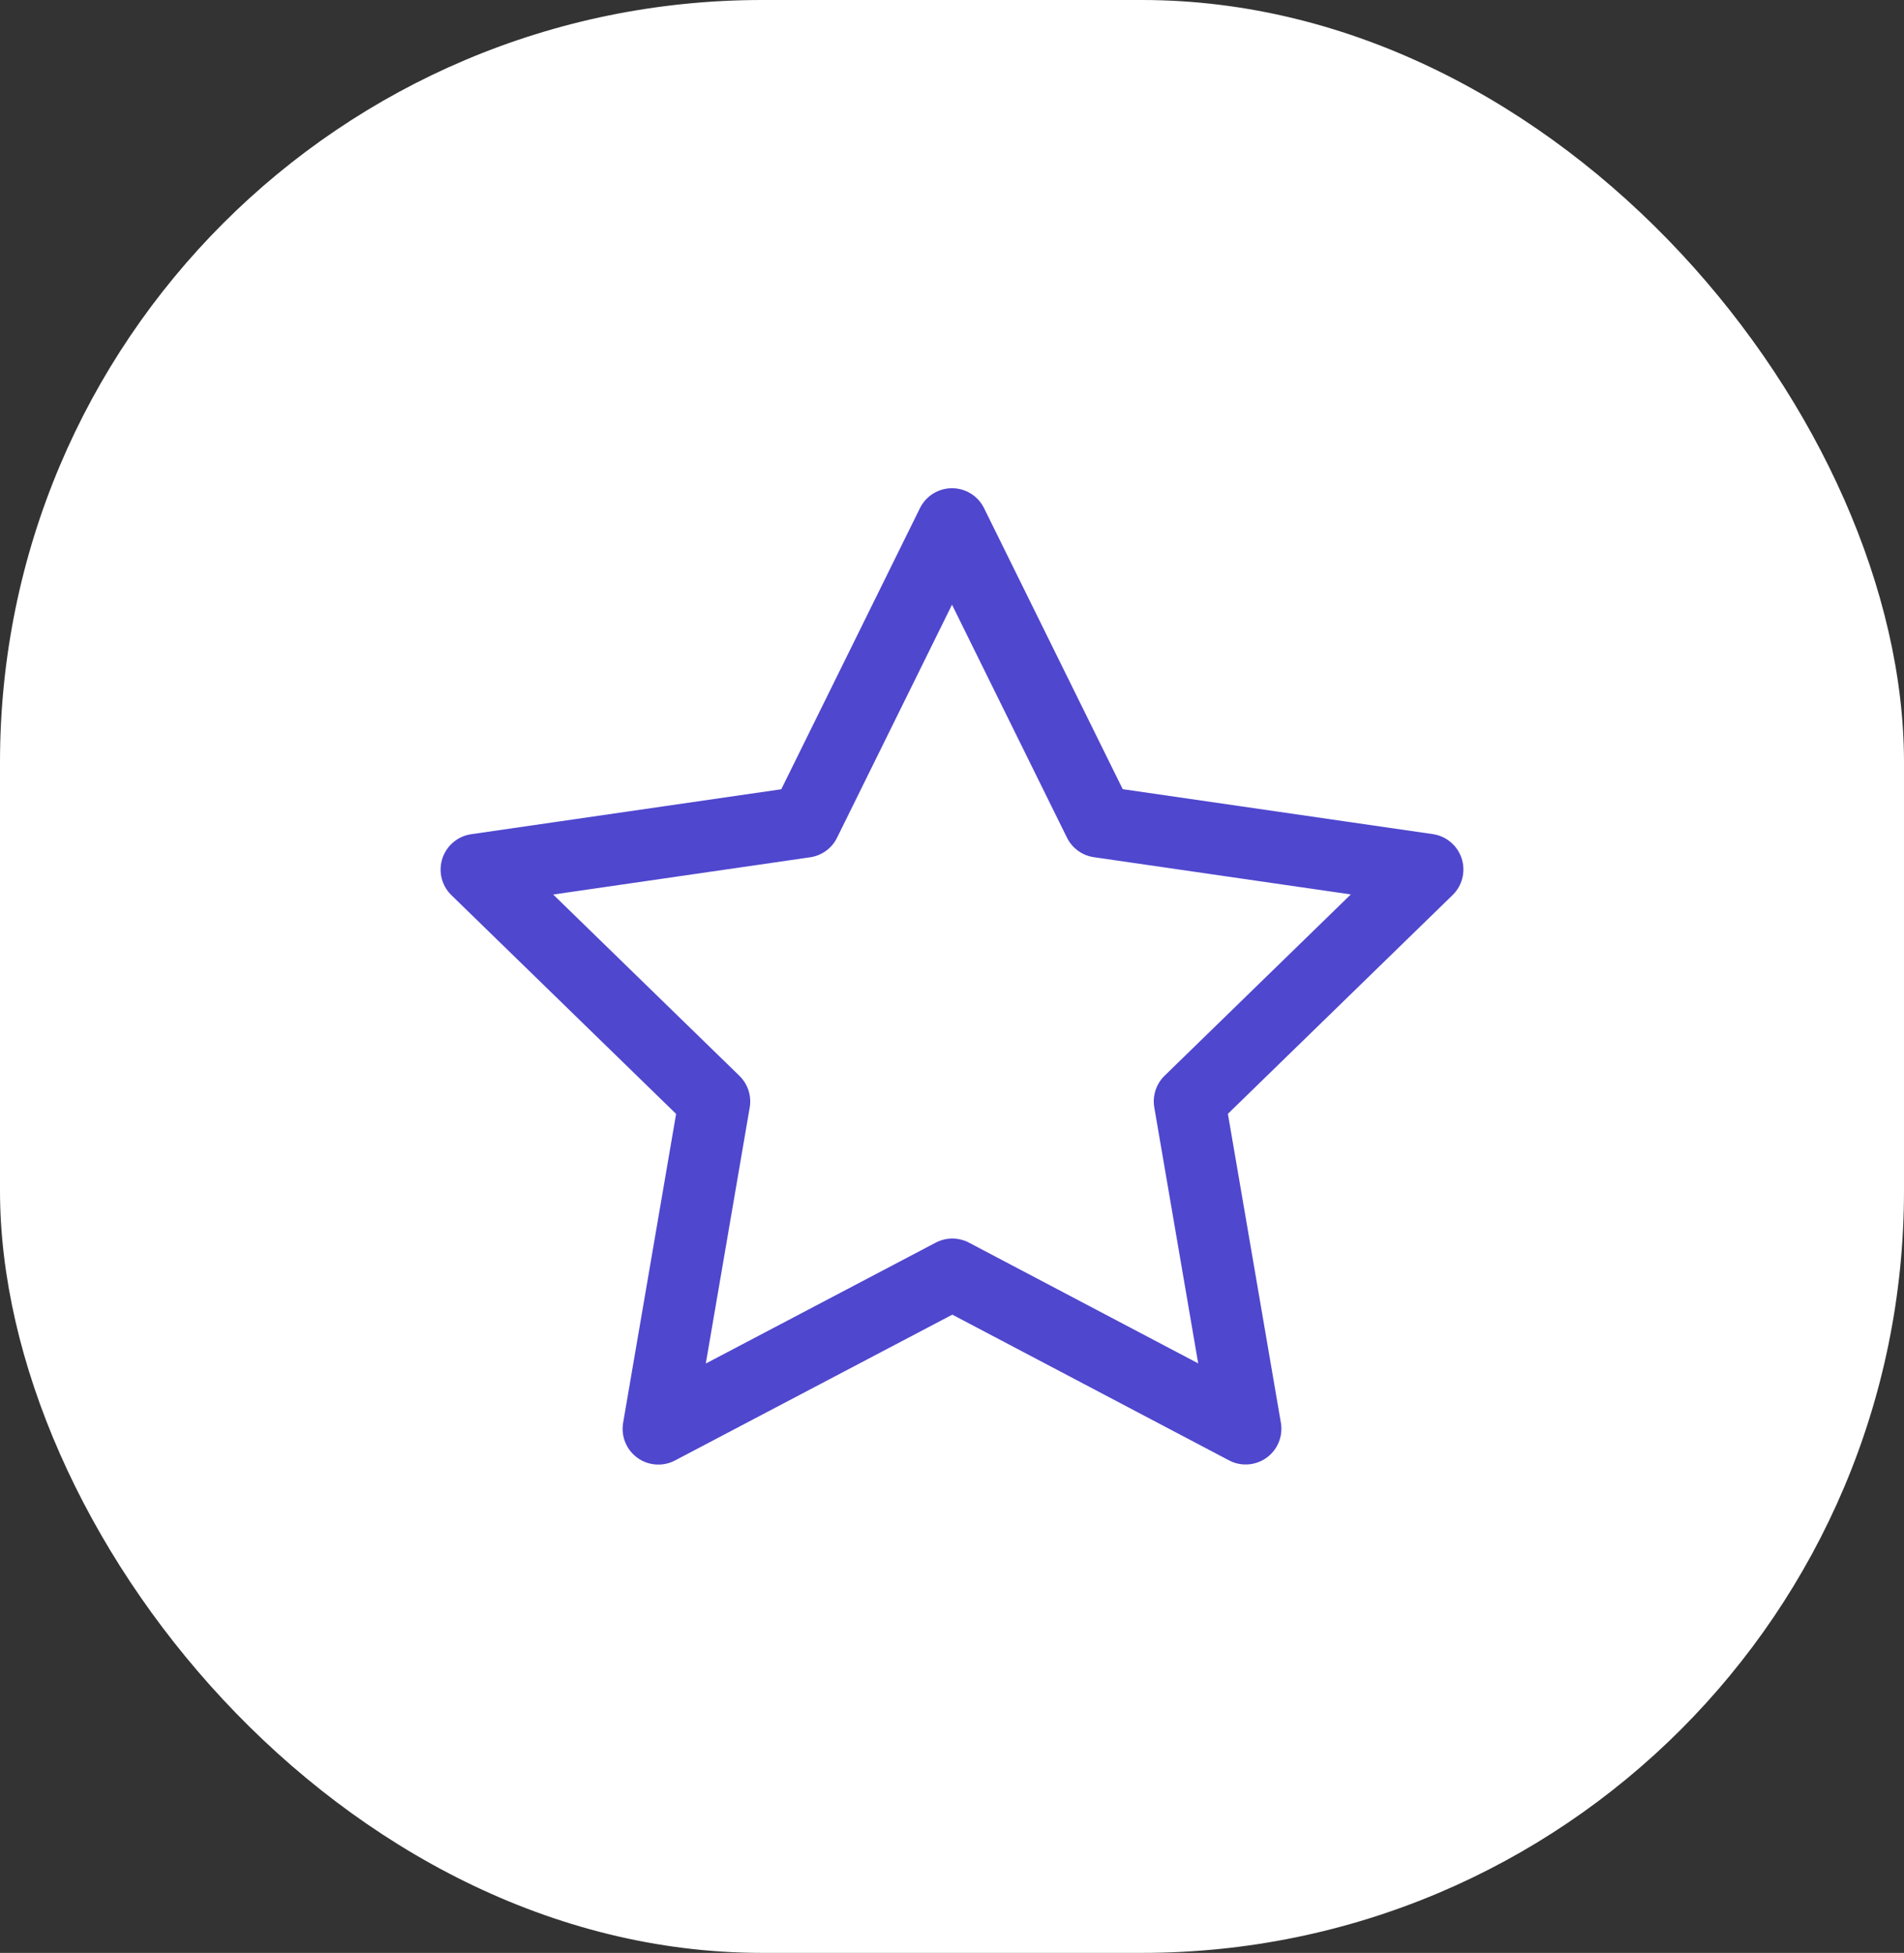
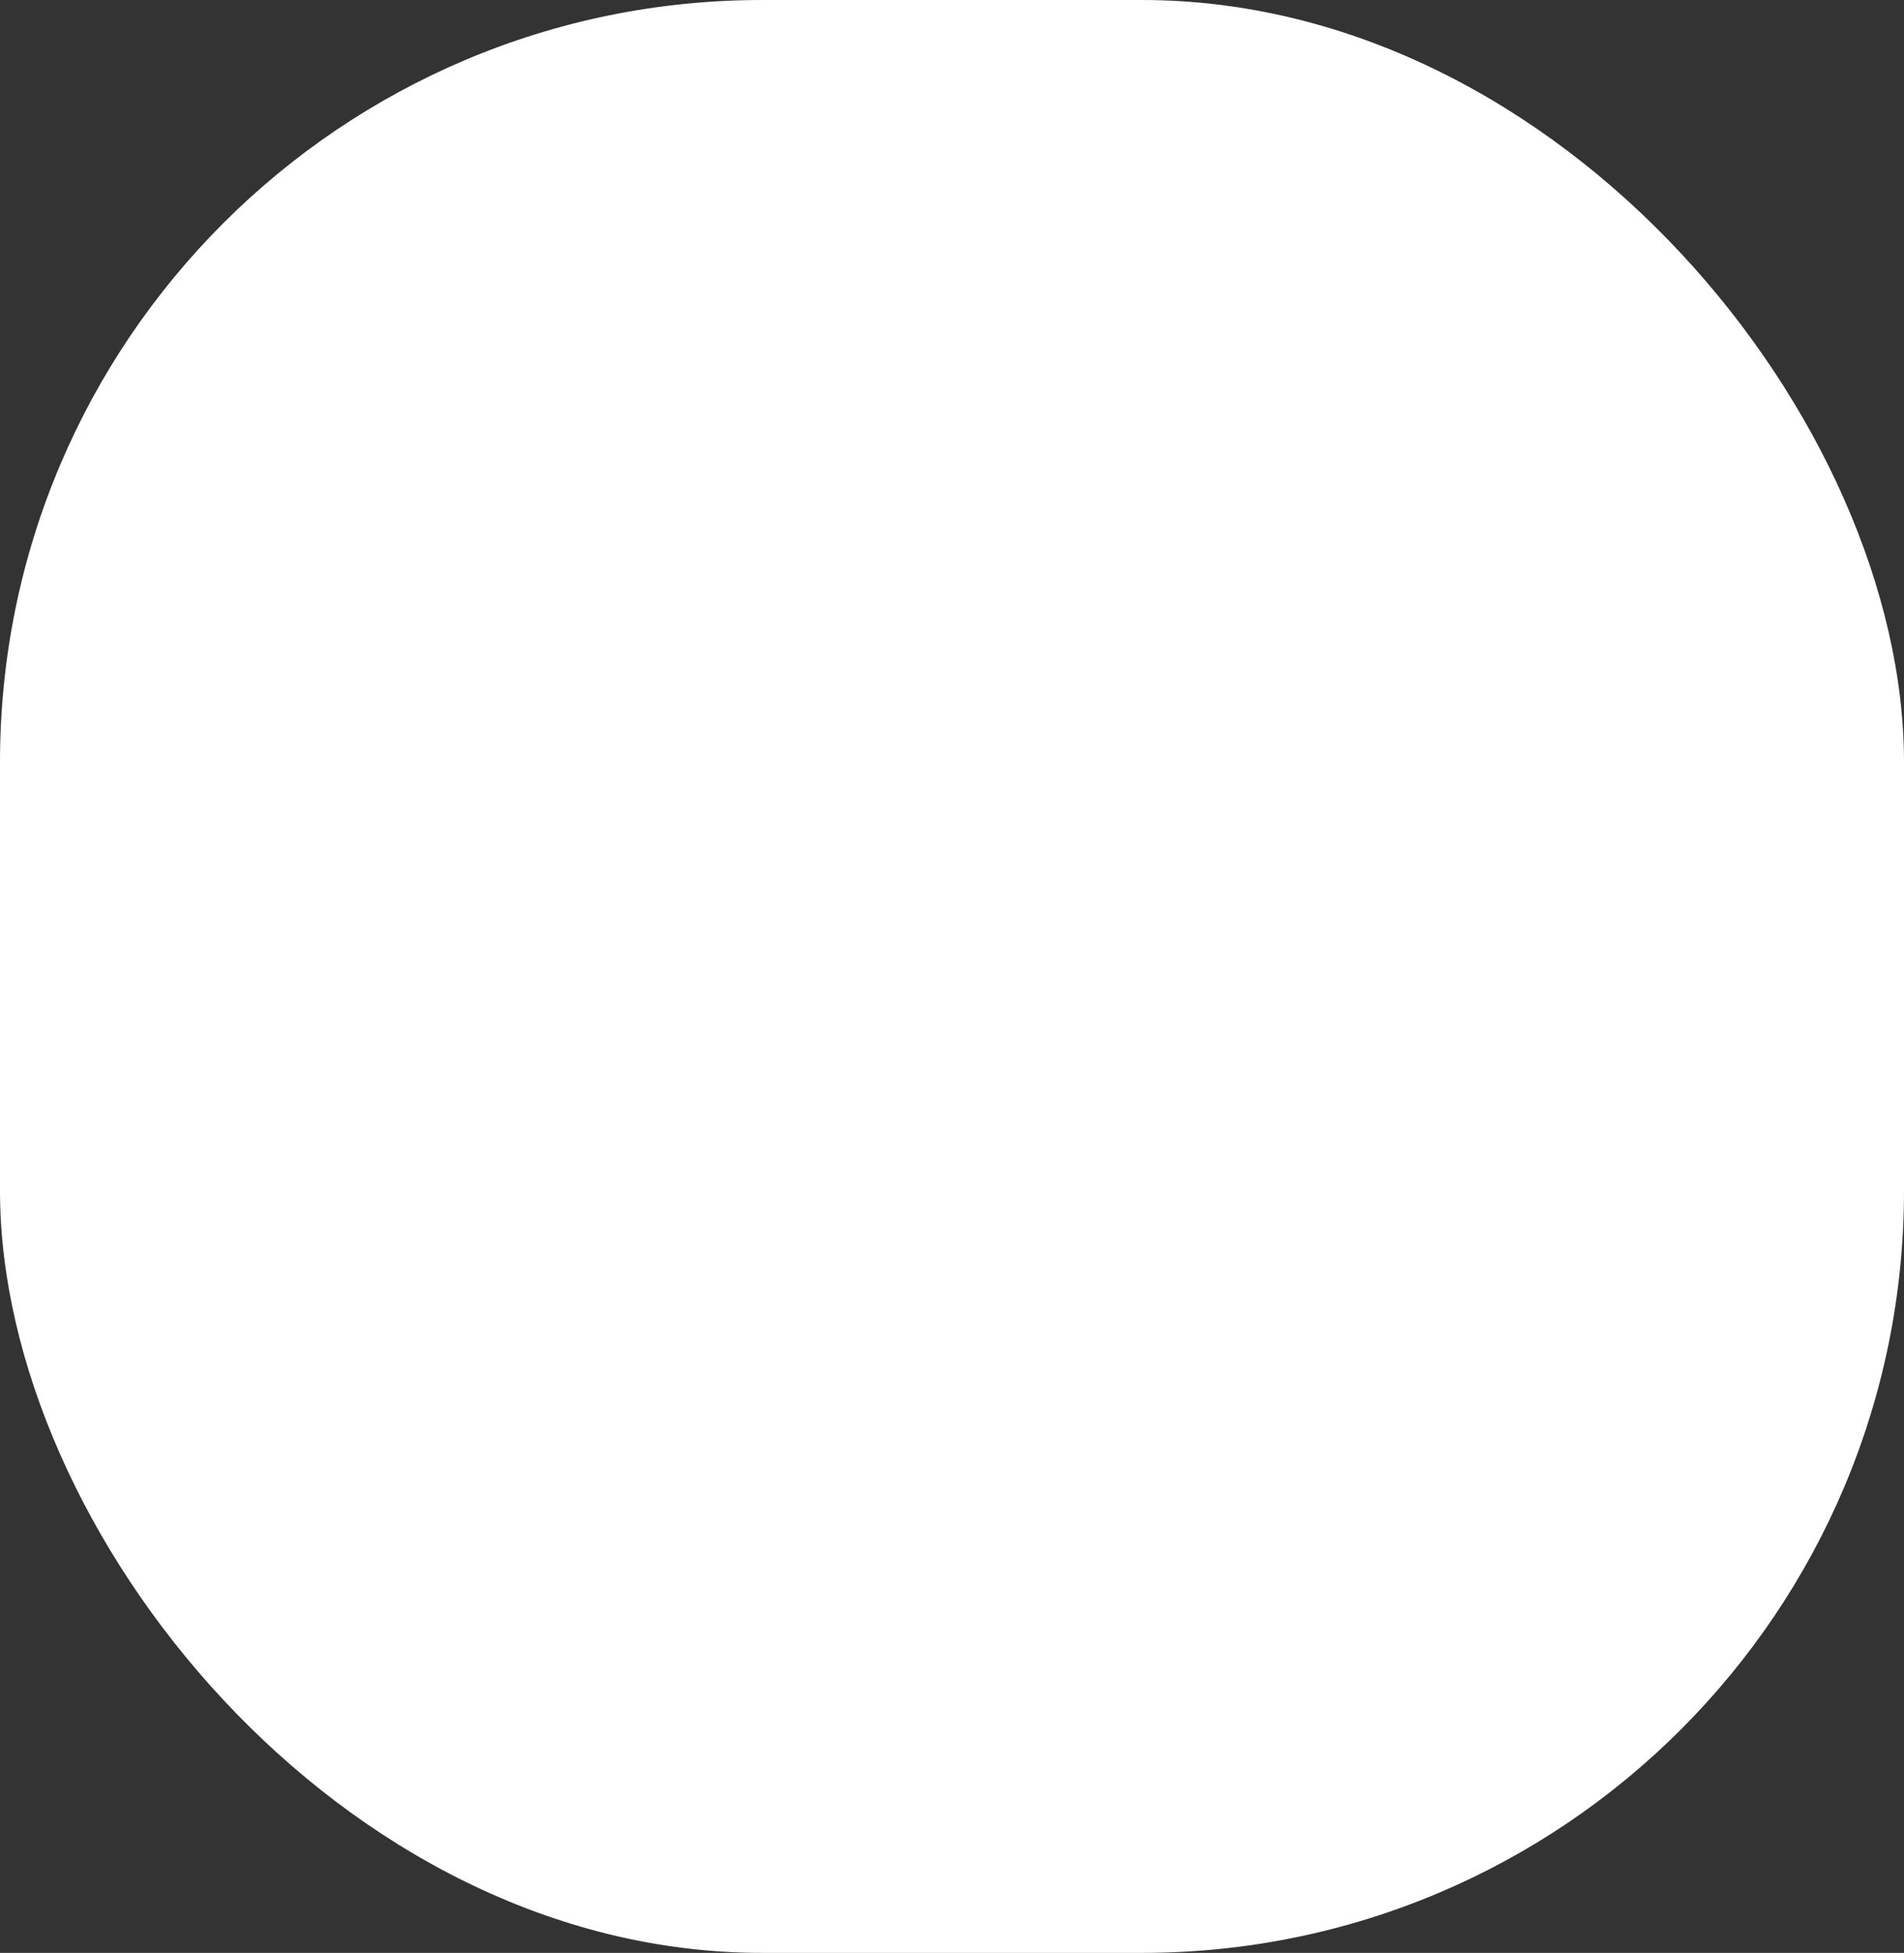
<svg xmlns="http://www.w3.org/2000/svg" width="39.972" height="40.993" viewBox="0 0 39.972 40.993">
  <rect x="0" y="0" width="39.972" height="40.993" fill="#333333" stroke="none" />
  <g transform="translate(-0.265 -0.494)">
    <rect width="39.972" height="40.993" rx="16" transform="translate(0.265 0.494)" fill="#fff" />
    <g transform="translate(8.258 9.492)">
-       <path d="M12,17.75,5.828,20.995l1.179-6.873-5-4.867,6.9-1L11.993,2l3.086,6.253,6.9,1-5,4.867,1.179,6.873Z" fill="none" stroke="#4f47ce" stroke-linecap="round" stroke-linejoin="round" stroke-width="1.5" />
-     </g>
+       </g>
  </g>
</svg>